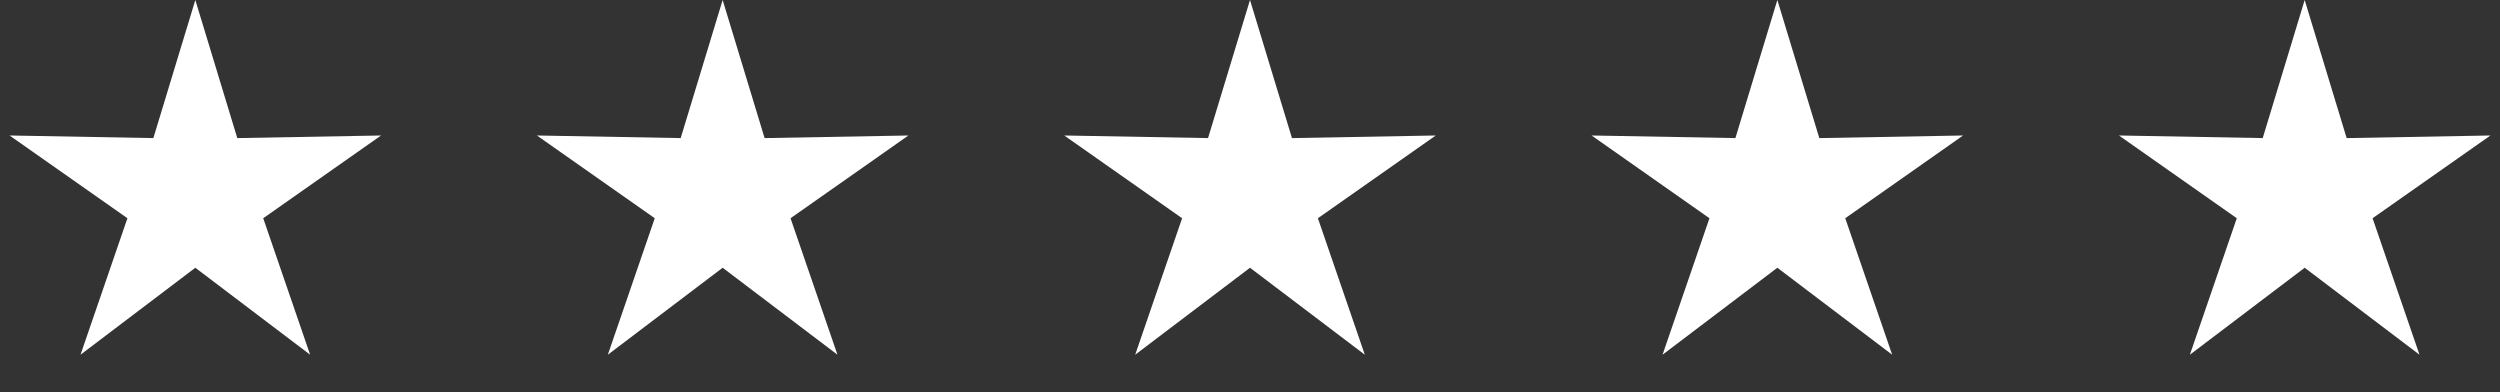
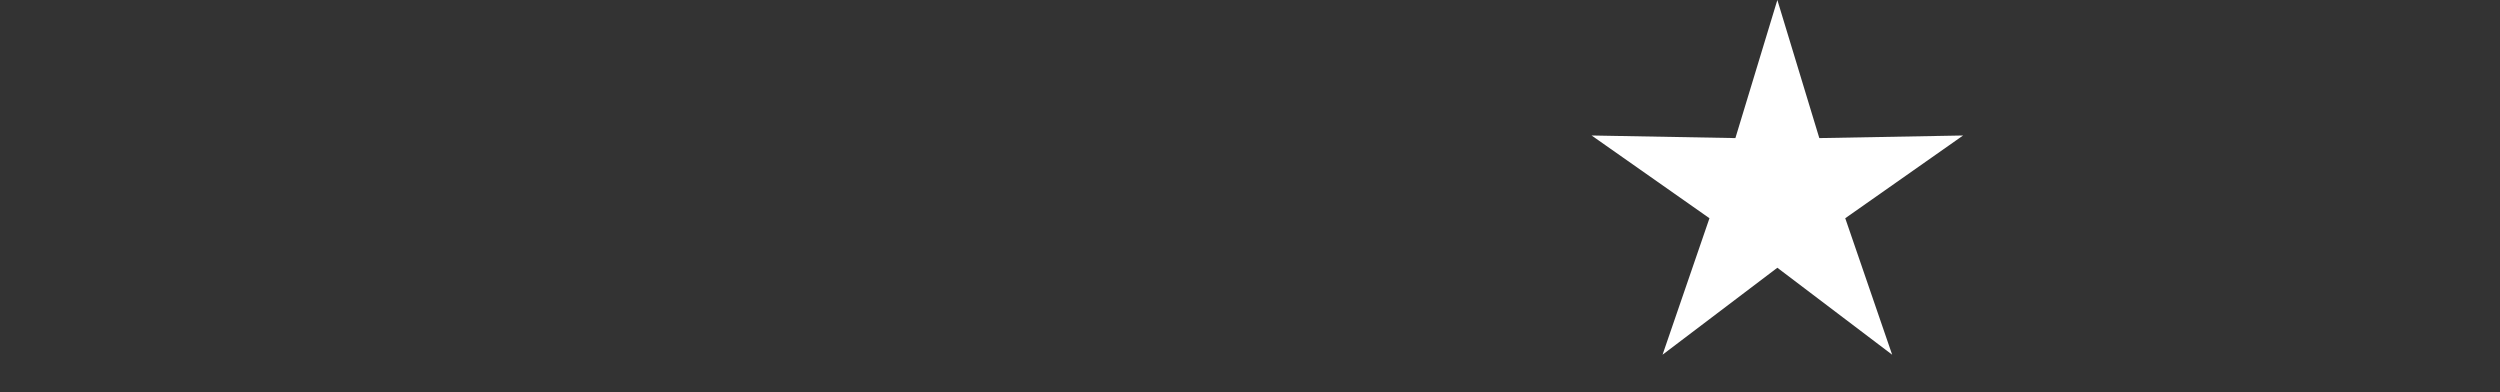
<svg xmlns="http://www.w3.org/2000/svg" width="102px" height="16px" viewBox="0 0 102 16">
  <rect x="0" y="0" width="102" height="16" fill="#333333" stroke="none" />
  <title>tstico-stars-blue</title>
  <g id="Base-Pages" stroke="none" stroke-width="1" fill="none" fill-rule="evenodd">
    <g id="Testimonials" transform="translate(-164, -174)" fill="#FFFFFF">
      <g id="tstico-stars-blue" transform="translate(164, 174)">
-         <polygon id="Star" points="7.969 10.924 3.285 14.472 5.199 8.904 0.39 5.528 6.257 5.634 7.969 0 9.681 5.634 15.547 5.528 10.739 8.904 12.653 14.472" />
-         <polygon id="Star-Copy" points="29.484 10.924 24.8 14.472 26.714 8.904 21.906 5.528 27.772 5.634 29.484 0 31.196 5.634 37.063 5.528 32.254 8.904 34.168 14.472" />
-         <polygon id="Star-Copy-2" points="51 10.924 46.316 14.472 48.23 8.904 43.421 5.528 49.288 5.634 51 0 52.712 5.634 58.579 5.528 53.77 8.904 55.684 14.472" />
        <polygon id="Star-Copy-3" points="72.516 10.924 67.832 14.472 69.746 8.904 64.937 5.528 70.804 5.634 72.516 0 74.228 5.634 80.094 5.528 75.286 8.904 77.2 14.472" />
-         <polygon id="hico-star-blue" points="94.031 10.924 89.347 14.472 91.261 8.904 86.453 5.528 92.319 5.634 94.031 0 95.743 5.634 101.61 5.528 96.801 8.904 98.715 14.472" />
      </g>
    </g>
  </g>
</svg>